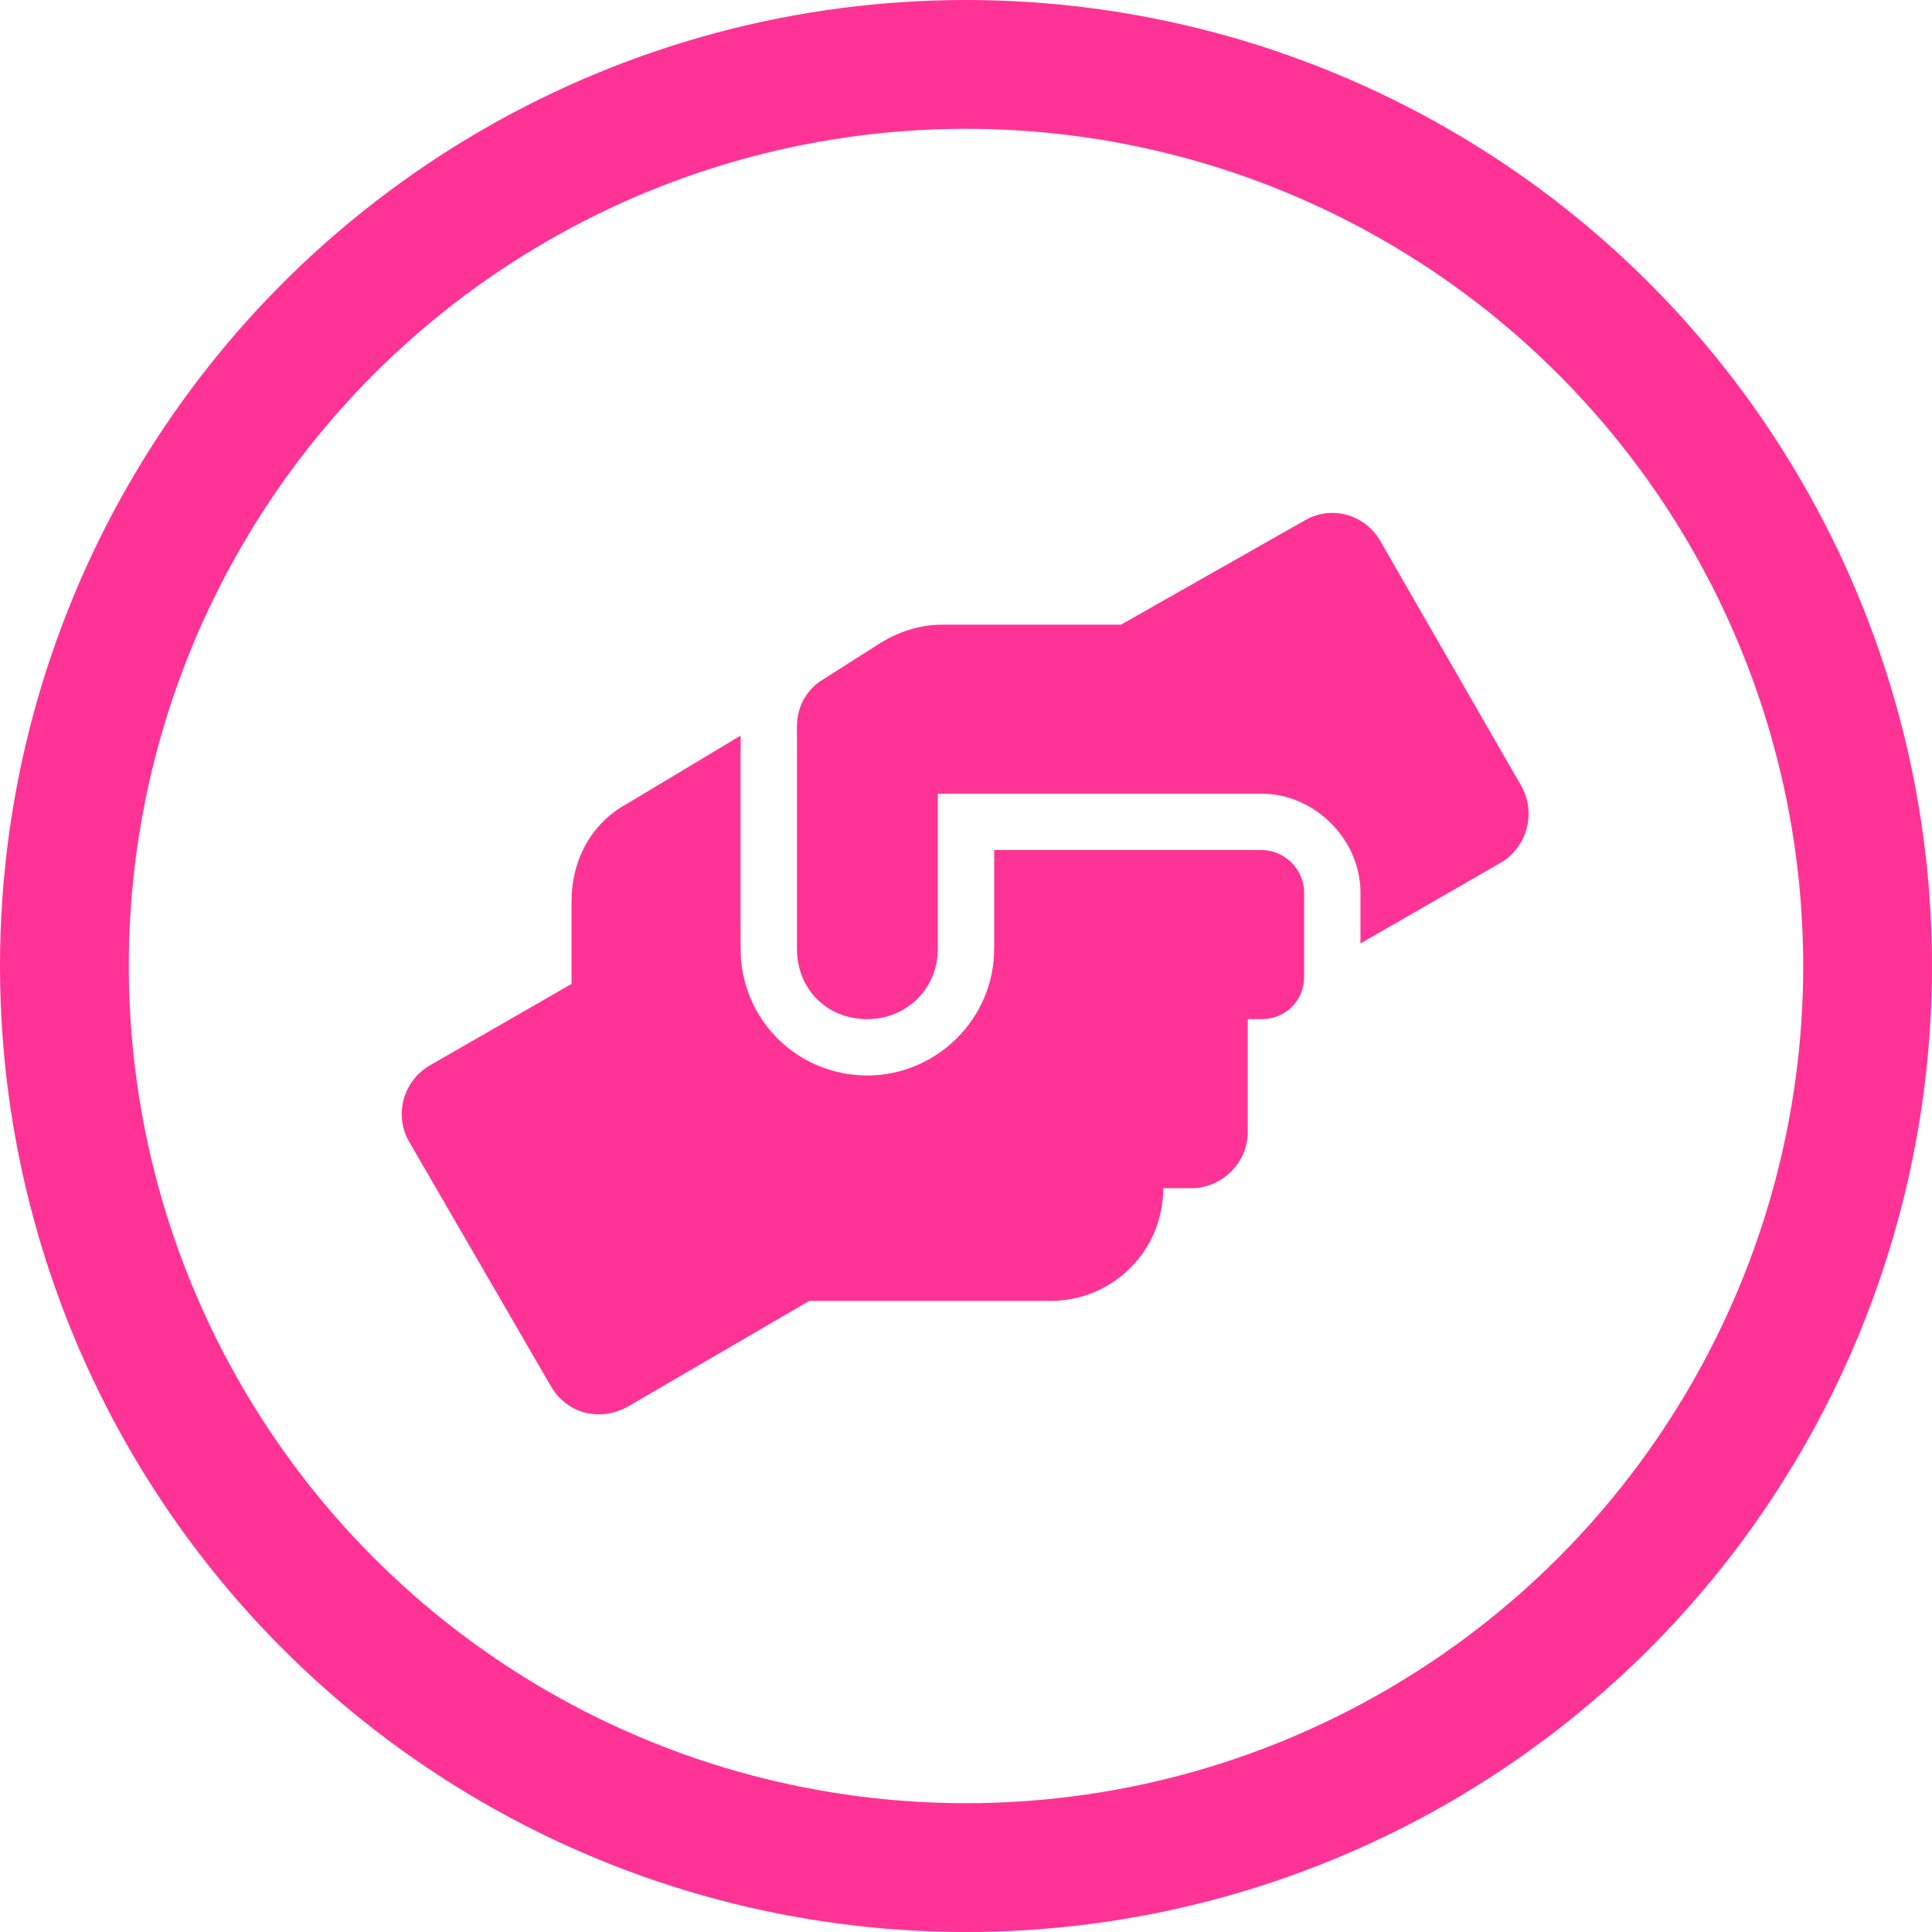
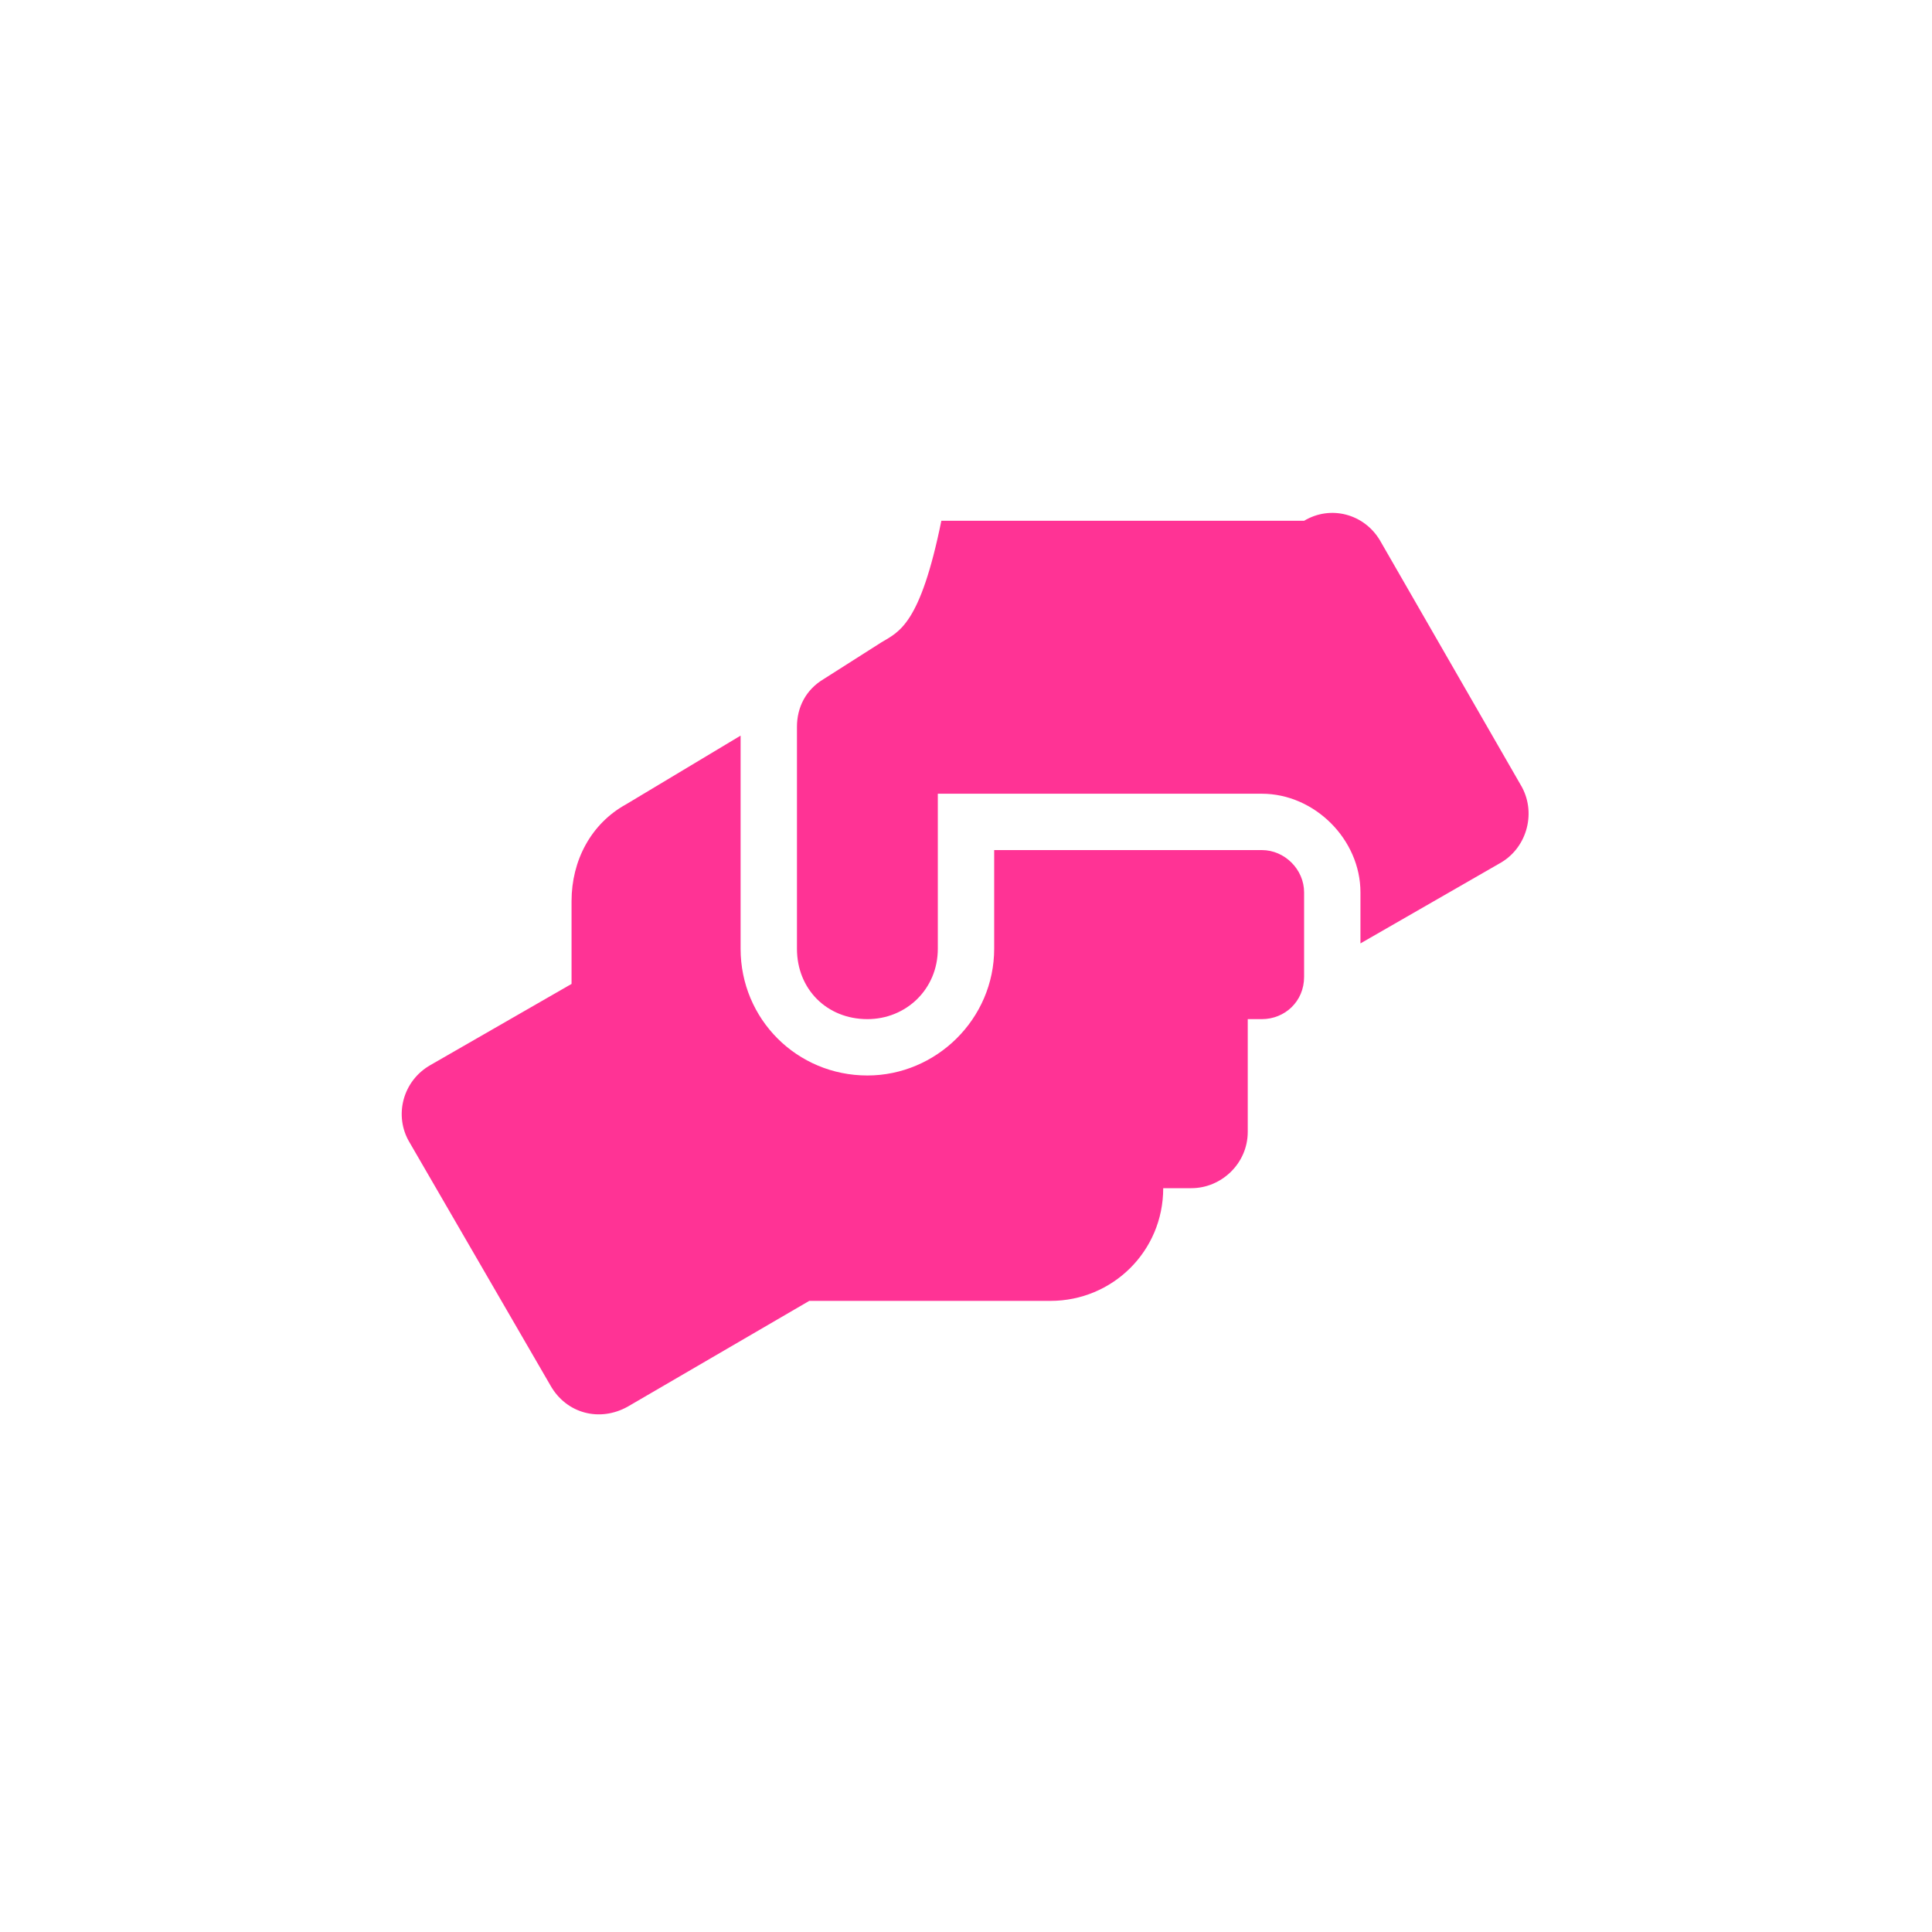
<svg xmlns="http://www.w3.org/2000/svg" width="150" height="150" viewBox="0 0 150 150" fill="none">
-   <path d="M97.969 66H77.188V73.656C77.188 79.125 72.676 83.5 67.344 83.5C61.875 83.5 57.5 79.125 57.5 73.656V57.113L48.613 62.445C45.879 63.949 44.375 66.82 44.375 69.965V76.391L33.438 82.68C31.25 83.91 30.566 86.644 31.797 88.695L42.734 107.562C43.965 109.75 46.562 110.434 48.75 109.203L62.832 101H81.562C86.348 101 90.312 97.172 90.312 92.25H92.5C94.824 92.25 96.875 90.336 96.875 87.875V79.125H97.969C99.746 79.125 101.25 77.758 101.25 75.844V69.281C101.25 67.504 99.746 66 97.969 66ZM118.066 60.941L107.129 41.938C105.898 39.887 103.301 39.203 101.25 40.434L87.031 48.5H73.086C71.445 48.5 69.805 49.047 68.438 49.867L63.926 52.738C62.559 53.559 61.875 54.926 61.875 56.43V73.656C61.875 76.801 64.199 79.125 67.344 79.125C70.352 79.125 72.812 76.801 72.812 73.656V61.625H97.969C102.07 61.625 105.625 65.18 105.625 69.281V73.246L116.562 66.957C118.613 65.727 119.297 62.992 118.066 60.941Z" fill="#FF3395" />
-   <circle cx="75" cy="75" r="70" stroke="#FF3395" stroke-width="10" />
+   <path d="M97.969 66H77.188V73.656C77.188 79.125 72.676 83.5 67.344 83.5C61.875 83.5 57.5 79.125 57.5 73.656V57.113L48.613 62.445C45.879 63.949 44.375 66.82 44.375 69.965V76.391L33.438 82.68C31.25 83.91 30.566 86.644 31.797 88.695L42.734 107.562C43.965 109.75 46.562 110.434 48.75 109.203L62.832 101H81.562C86.348 101 90.312 97.172 90.312 92.25H92.5C94.824 92.25 96.875 90.336 96.875 87.875V79.125H97.969C99.746 79.125 101.25 77.758 101.25 75.844V69.281C101.25 67.504 99.746 66 97.969 66ZM118.066 60.941L107.129 41.938C105.898 39.887 103.301 39.203 101.25 40.434H73.086C71.445 48.5 69.805 49.047 68.438 49.867L63.926 52.738C62.559 53.559 61.875 54.926 61.875 56.43V73.656C61.875 76.801 64.199 79.125 67.344 79.125C70.352 79.125 72.812 76.801 72.812 73.656V61.625H97.969C102.07 61.625 105.625 65.18 105.625 69.281V73.246L116.562 66.957C118.613 65.727 119.297 62.992 118.066 60.941Z" fill="#FF3395" />
</svg>